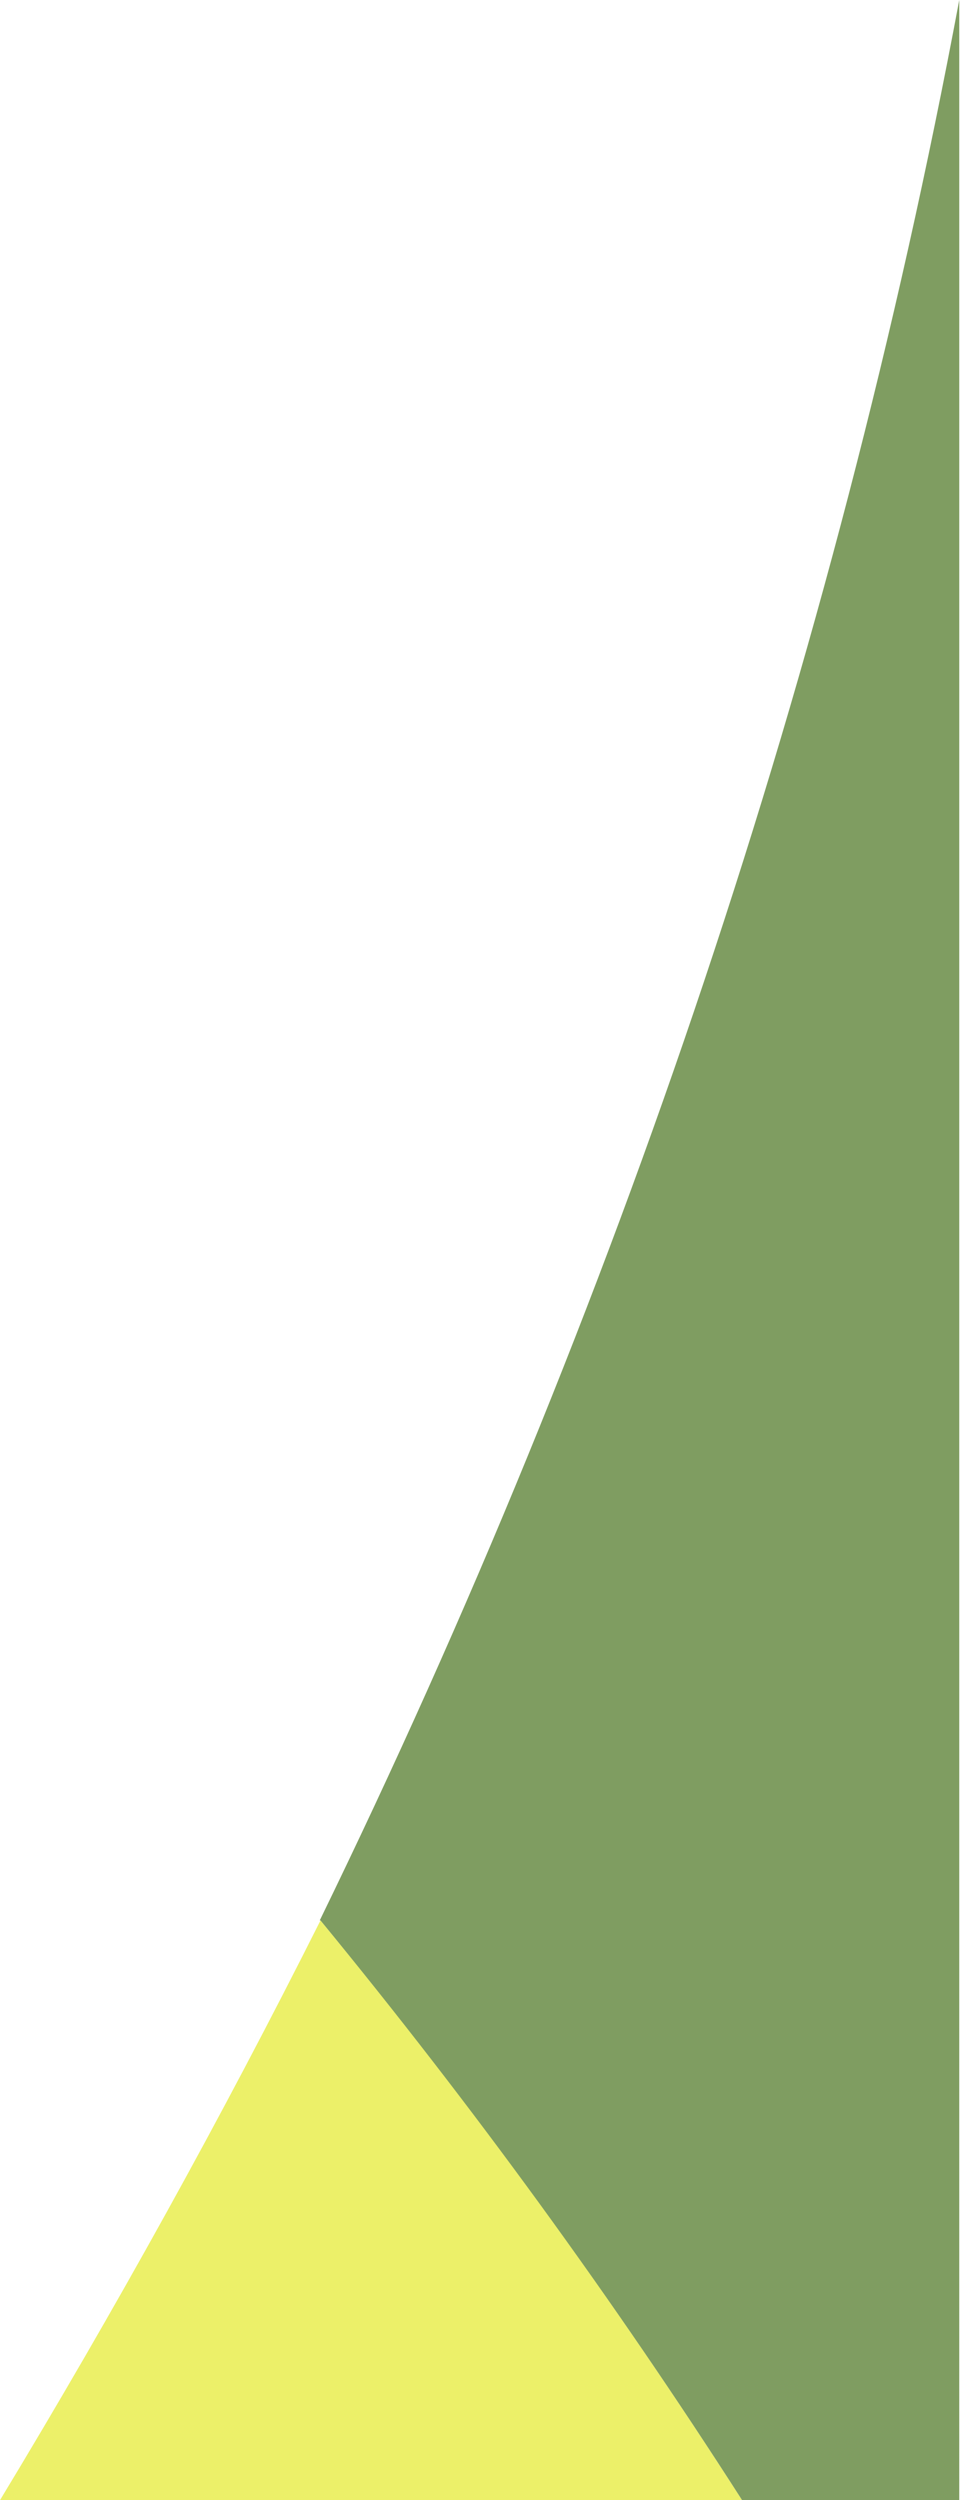
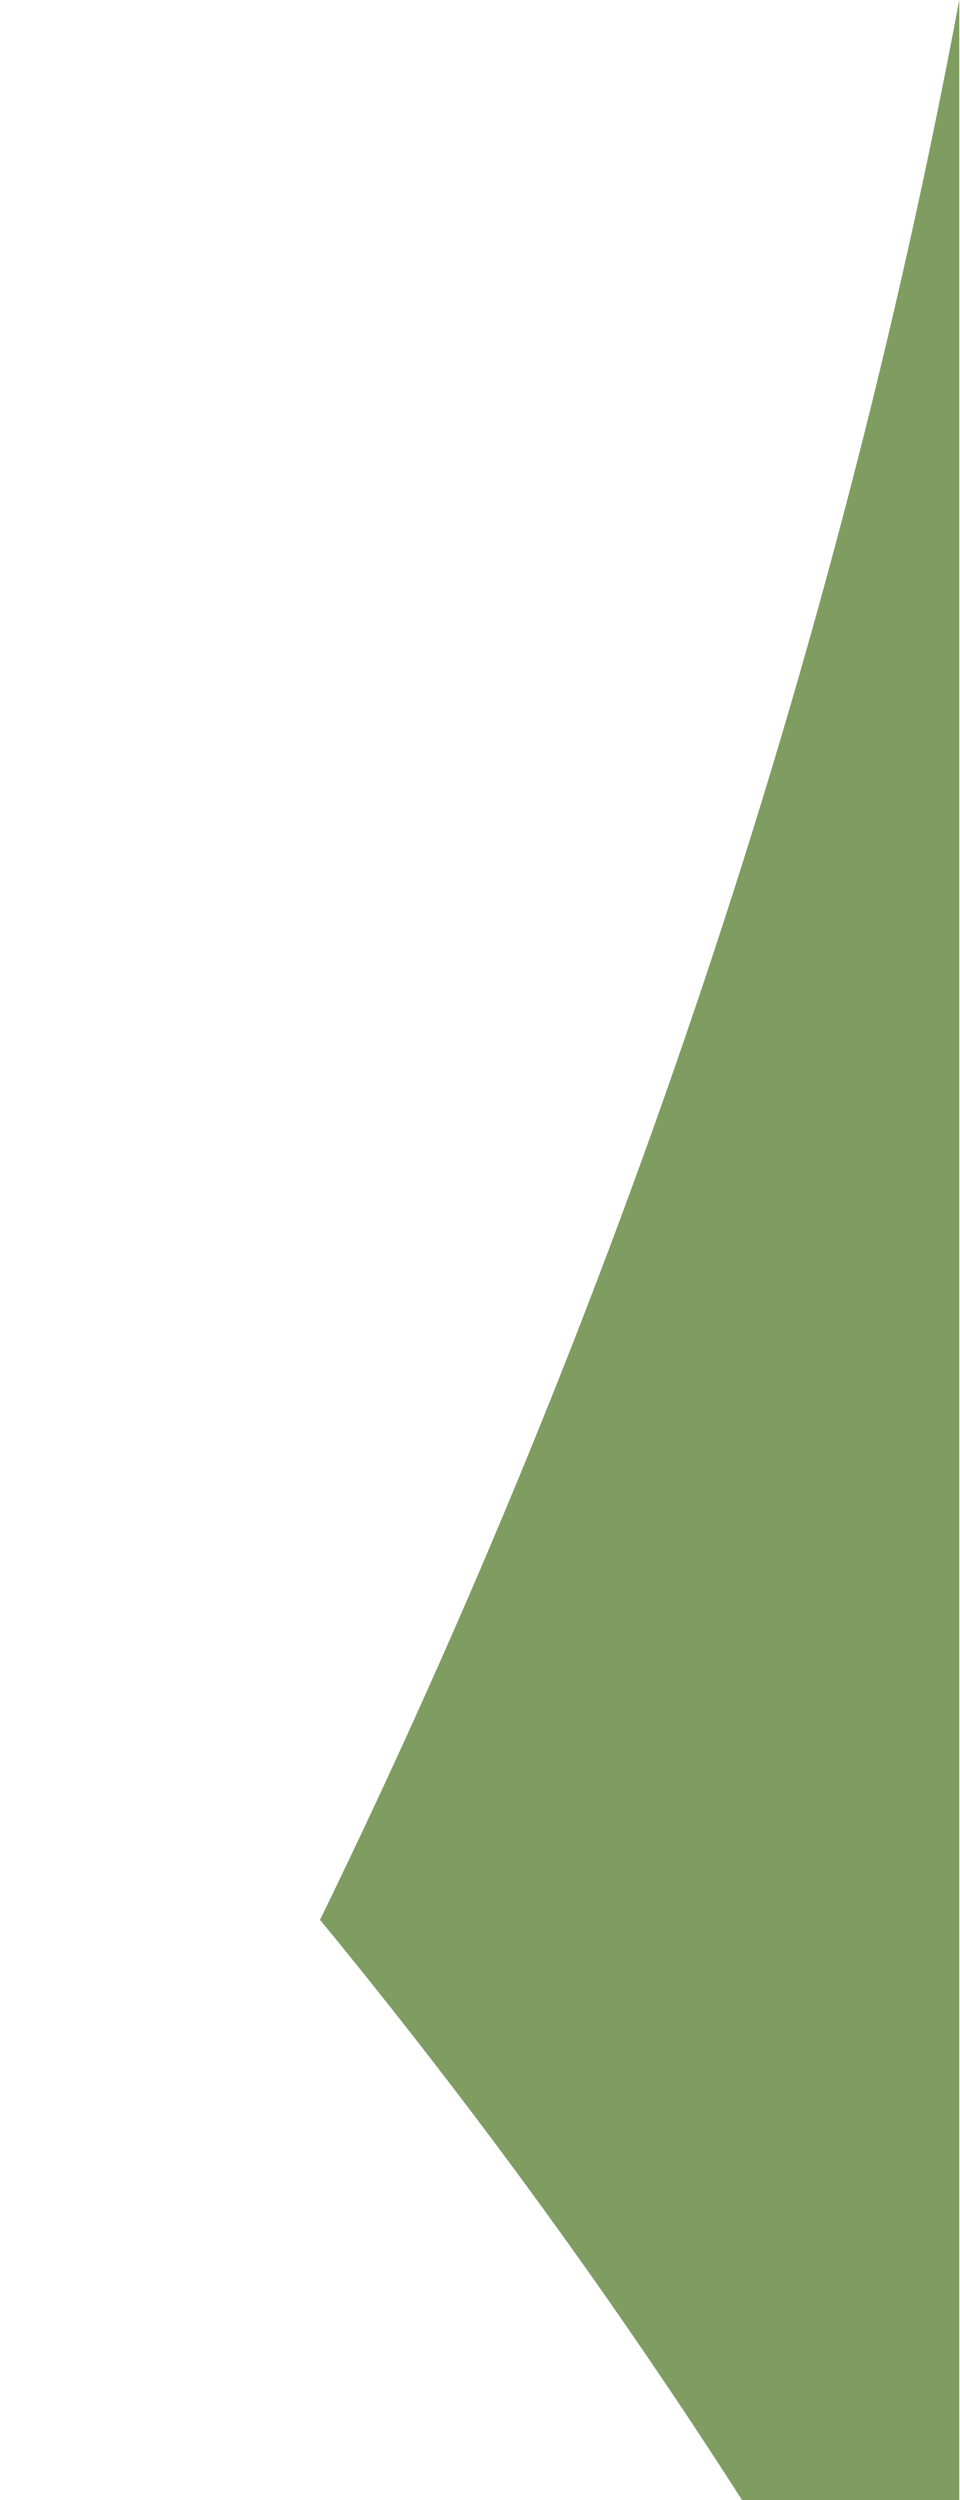
<svg xmlns="http://www.w3.org/2000/svg" width="128.2" height="333.8" version="1.1" viewBox="0 0 128.2 333.8">
  <defs>
    <style>
      .cls-1 {
        fill: #7f9d61;
      }

      .cls-2 {
        fill: #ecf069;
      }
    </style>
  </defs>
  <g>
    <g id="Layer_1">
      <g>
-         <path class="cls-2" d="M42.8,256.4c-13.2,26.3-27.5,52.1-42.8,77.4h99.1c-17.3-27-36.1-52.9-56.3-77.4Z" />
        <path class="cls-1" d="M42.8,256.4c20.2,24.6,39,50.4,56.3,77.4h29V0c-16.6,88.7-45.7,174.9-85.4,256.4,0,0,0,0,0,0Z" />
      </g>
    </g>
  </g>
</svg>